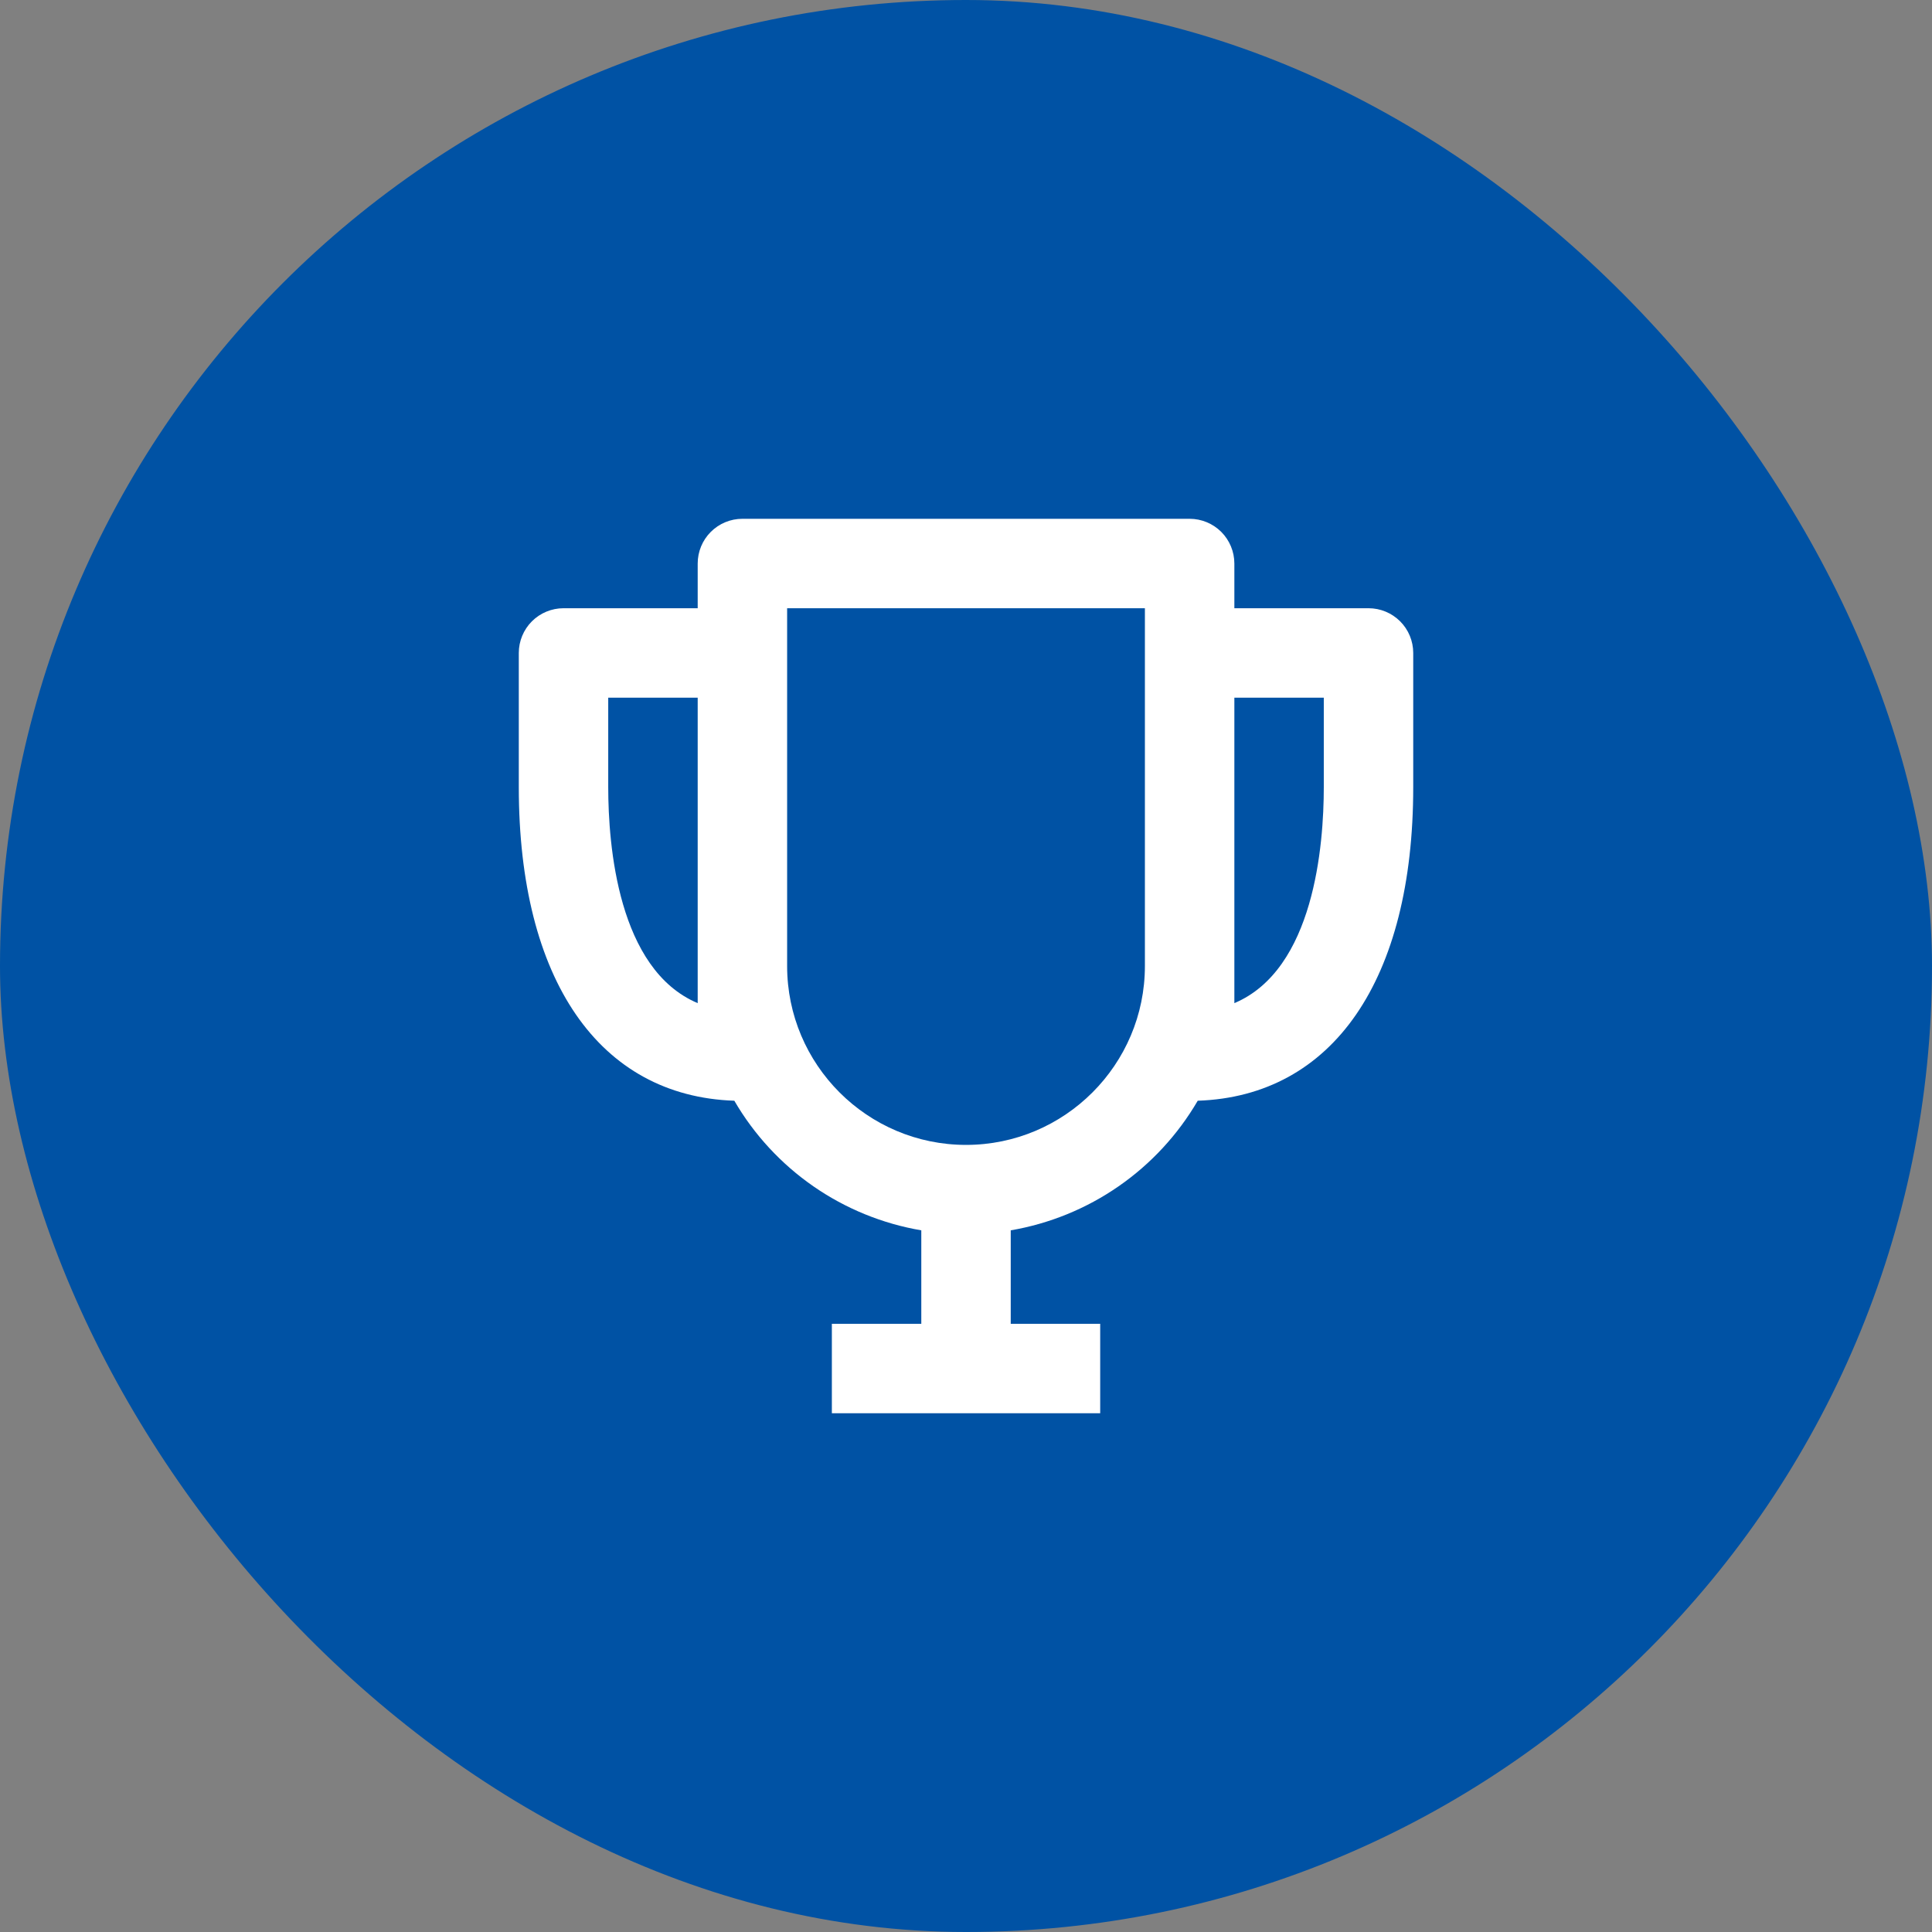
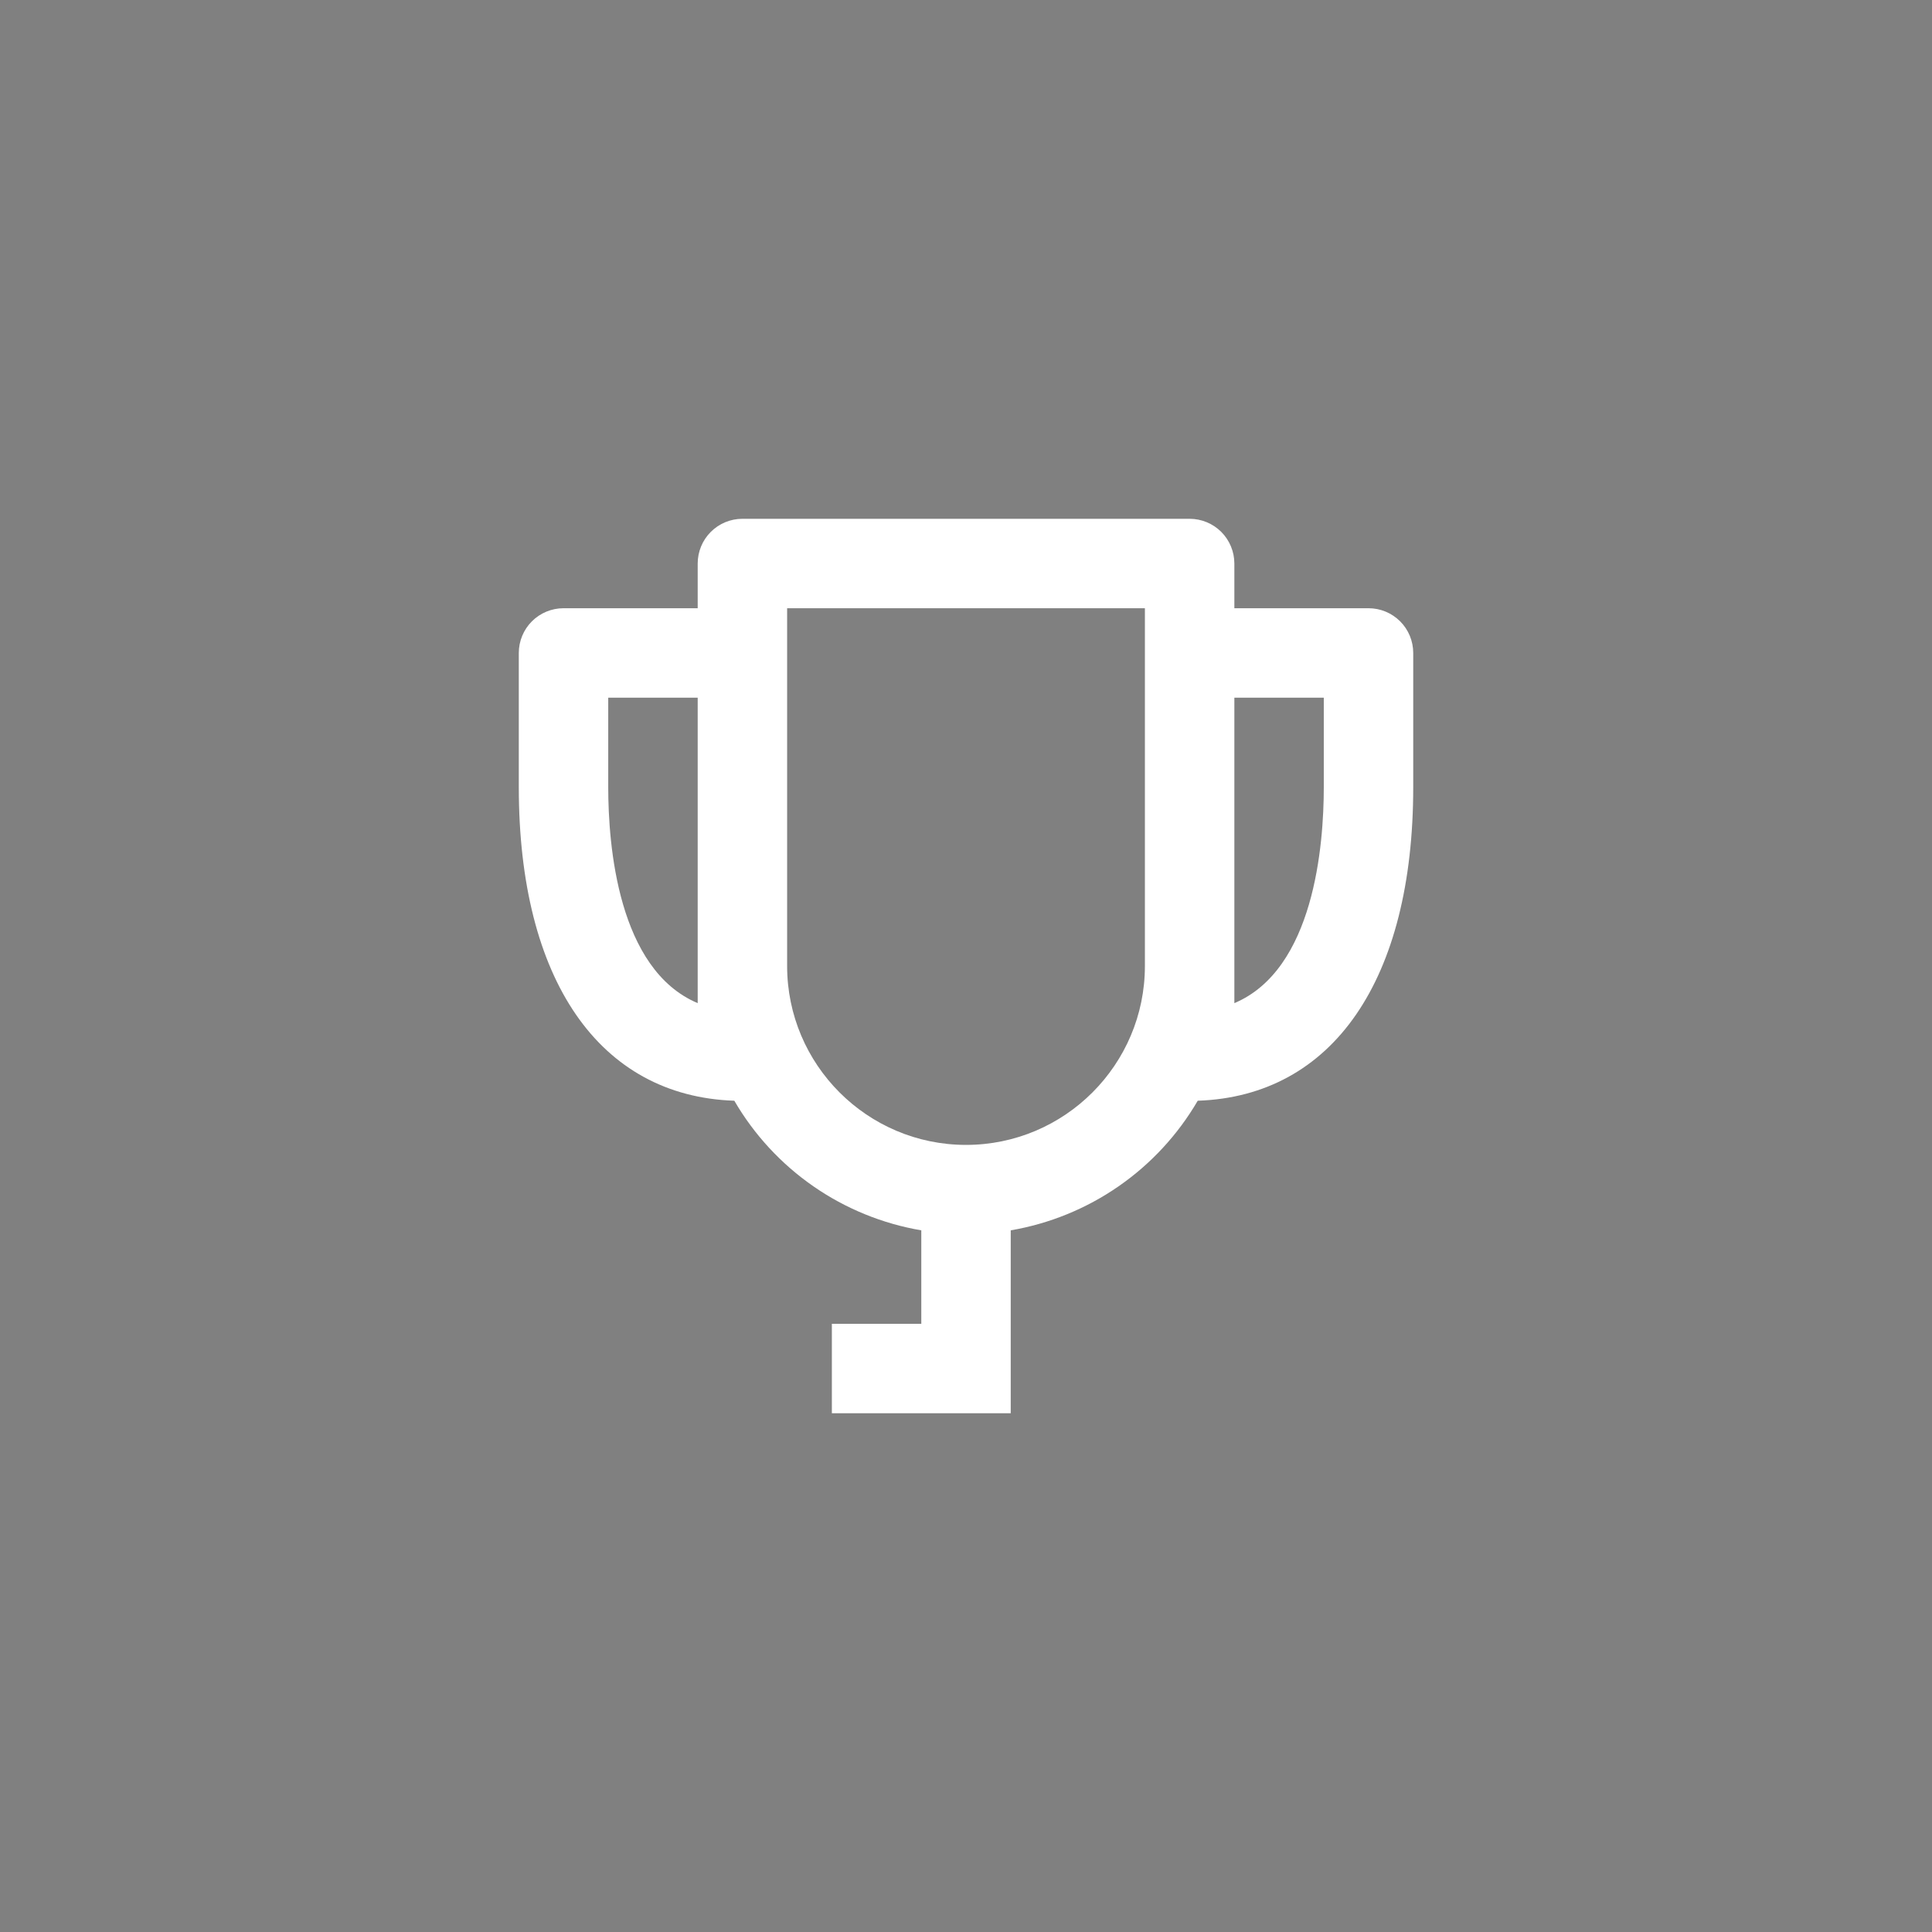
<svg xmlns="http://www.w3.org/2000/svg" width="72" height="72" viewBox="0 0 72 72" fill="none">
  <rect x="0" y="0" width="72" height="72" fill="#808080" stroke="none" />
-   <rect width="72" height="72" rx="36" fill="#0052A4" />
-   <path d="M51.001 22.667H46.001V21.001C46.001 20.559 45.825 20.135 45.513 19.822C45.2 19.51 44.776 19.334 44.334 19.334H27.667C27.225 19.334 26.801 19.51 26.489 19.822C26.176 20.135 26.001 20.559 26.001 21.001V22.667H21.001C20.559 22.667 20.135 22.843 19.822 23.155C19.51 23.468 19.334 23.892 19.334 24.334V29.334C19.334 36.517 22.332 40.851 27.366 41.021C28.102 42.287 29.109 43.376 30.313 44.211C31.517 45.045 32.89 45.605 34.334 45.851V49.334H31.001V52.667H41.001V49.334H37.667V45.851C39.111 45.604 40.484 45.044 41.688 44.209C42.892 43.375 43.898 42.286 44.636 41.021C49.669 40.851 52.667 36.517 52.667 29.334V24.334C52.667 23.892 52.492 23.468 52.179 23.155C51.867 22.843 51.443 22.667 51.001 22.667ZM22.667 29.334V26.001H26.001V37.384C23.027 36.131 22.667 31.499 22.667 29.334ZM36.001 42.667C32.324 42.667 29.334 39.677 29.334 36.001V22.667H42.667V36.001C42.667 39.677 39.677 42.667 36.001 42.667ZM46.001 37.384V26.001H49.334V29.334C49.334 31.499 48.974 36.131 46.001 37.384Z" fill="white" />
+   <path d="M51.001 22.667H46.001V21.001C46.001 20.559 45.825 20.135 45.513 19.822C45.2 19.51 44.776 19.334 44.334 19.334H27.667C27.225 19.334 26.801 19.51 26.489 19.822C26.176 20.135 26.001 20.559 26.001 21.001V22.667H21.001C20.559 22.667 20.135 22.843 19.822 23.155C19.51 23.468 19.334 23.892 19.334 24.334V29.334C19.334 36.517 22.332 40.851 27.366 41.021C28.102 42.287 29.109 43.376 30.313 44.211C31.517 45.045 32.89 45.605 34.334 45.851V49.334H31.001V52.667H41.001H37.667V45.851C39.111 45.604 40.484 45.044 41.688 44.209C42.892 43.375 43.898 42.286 44.636 41.021C49.669 40.851 52.667 36.517 52.667 29.334V24.334C52.667 23.892 52.492 23.468 52.179 23.155C51.867 22.843 51.443 22.667 51.001 22.667ZM22.667 29.334V26.001H26.001V37.384C23.027 36.131 22.667 31.499 22.667 29.334ZM36.001 42.667C32.324 42.667 29.334 39.677 29.334 36.001V22.667H42.667V36.001C42.667 39.677 39.677 42.667 36.001 42.667ZM46.001 37.384V26.001H49.334V29.334C49.334 31.499 48.974 36.131 46.001 37.384Z" fill="white" />
</svg>